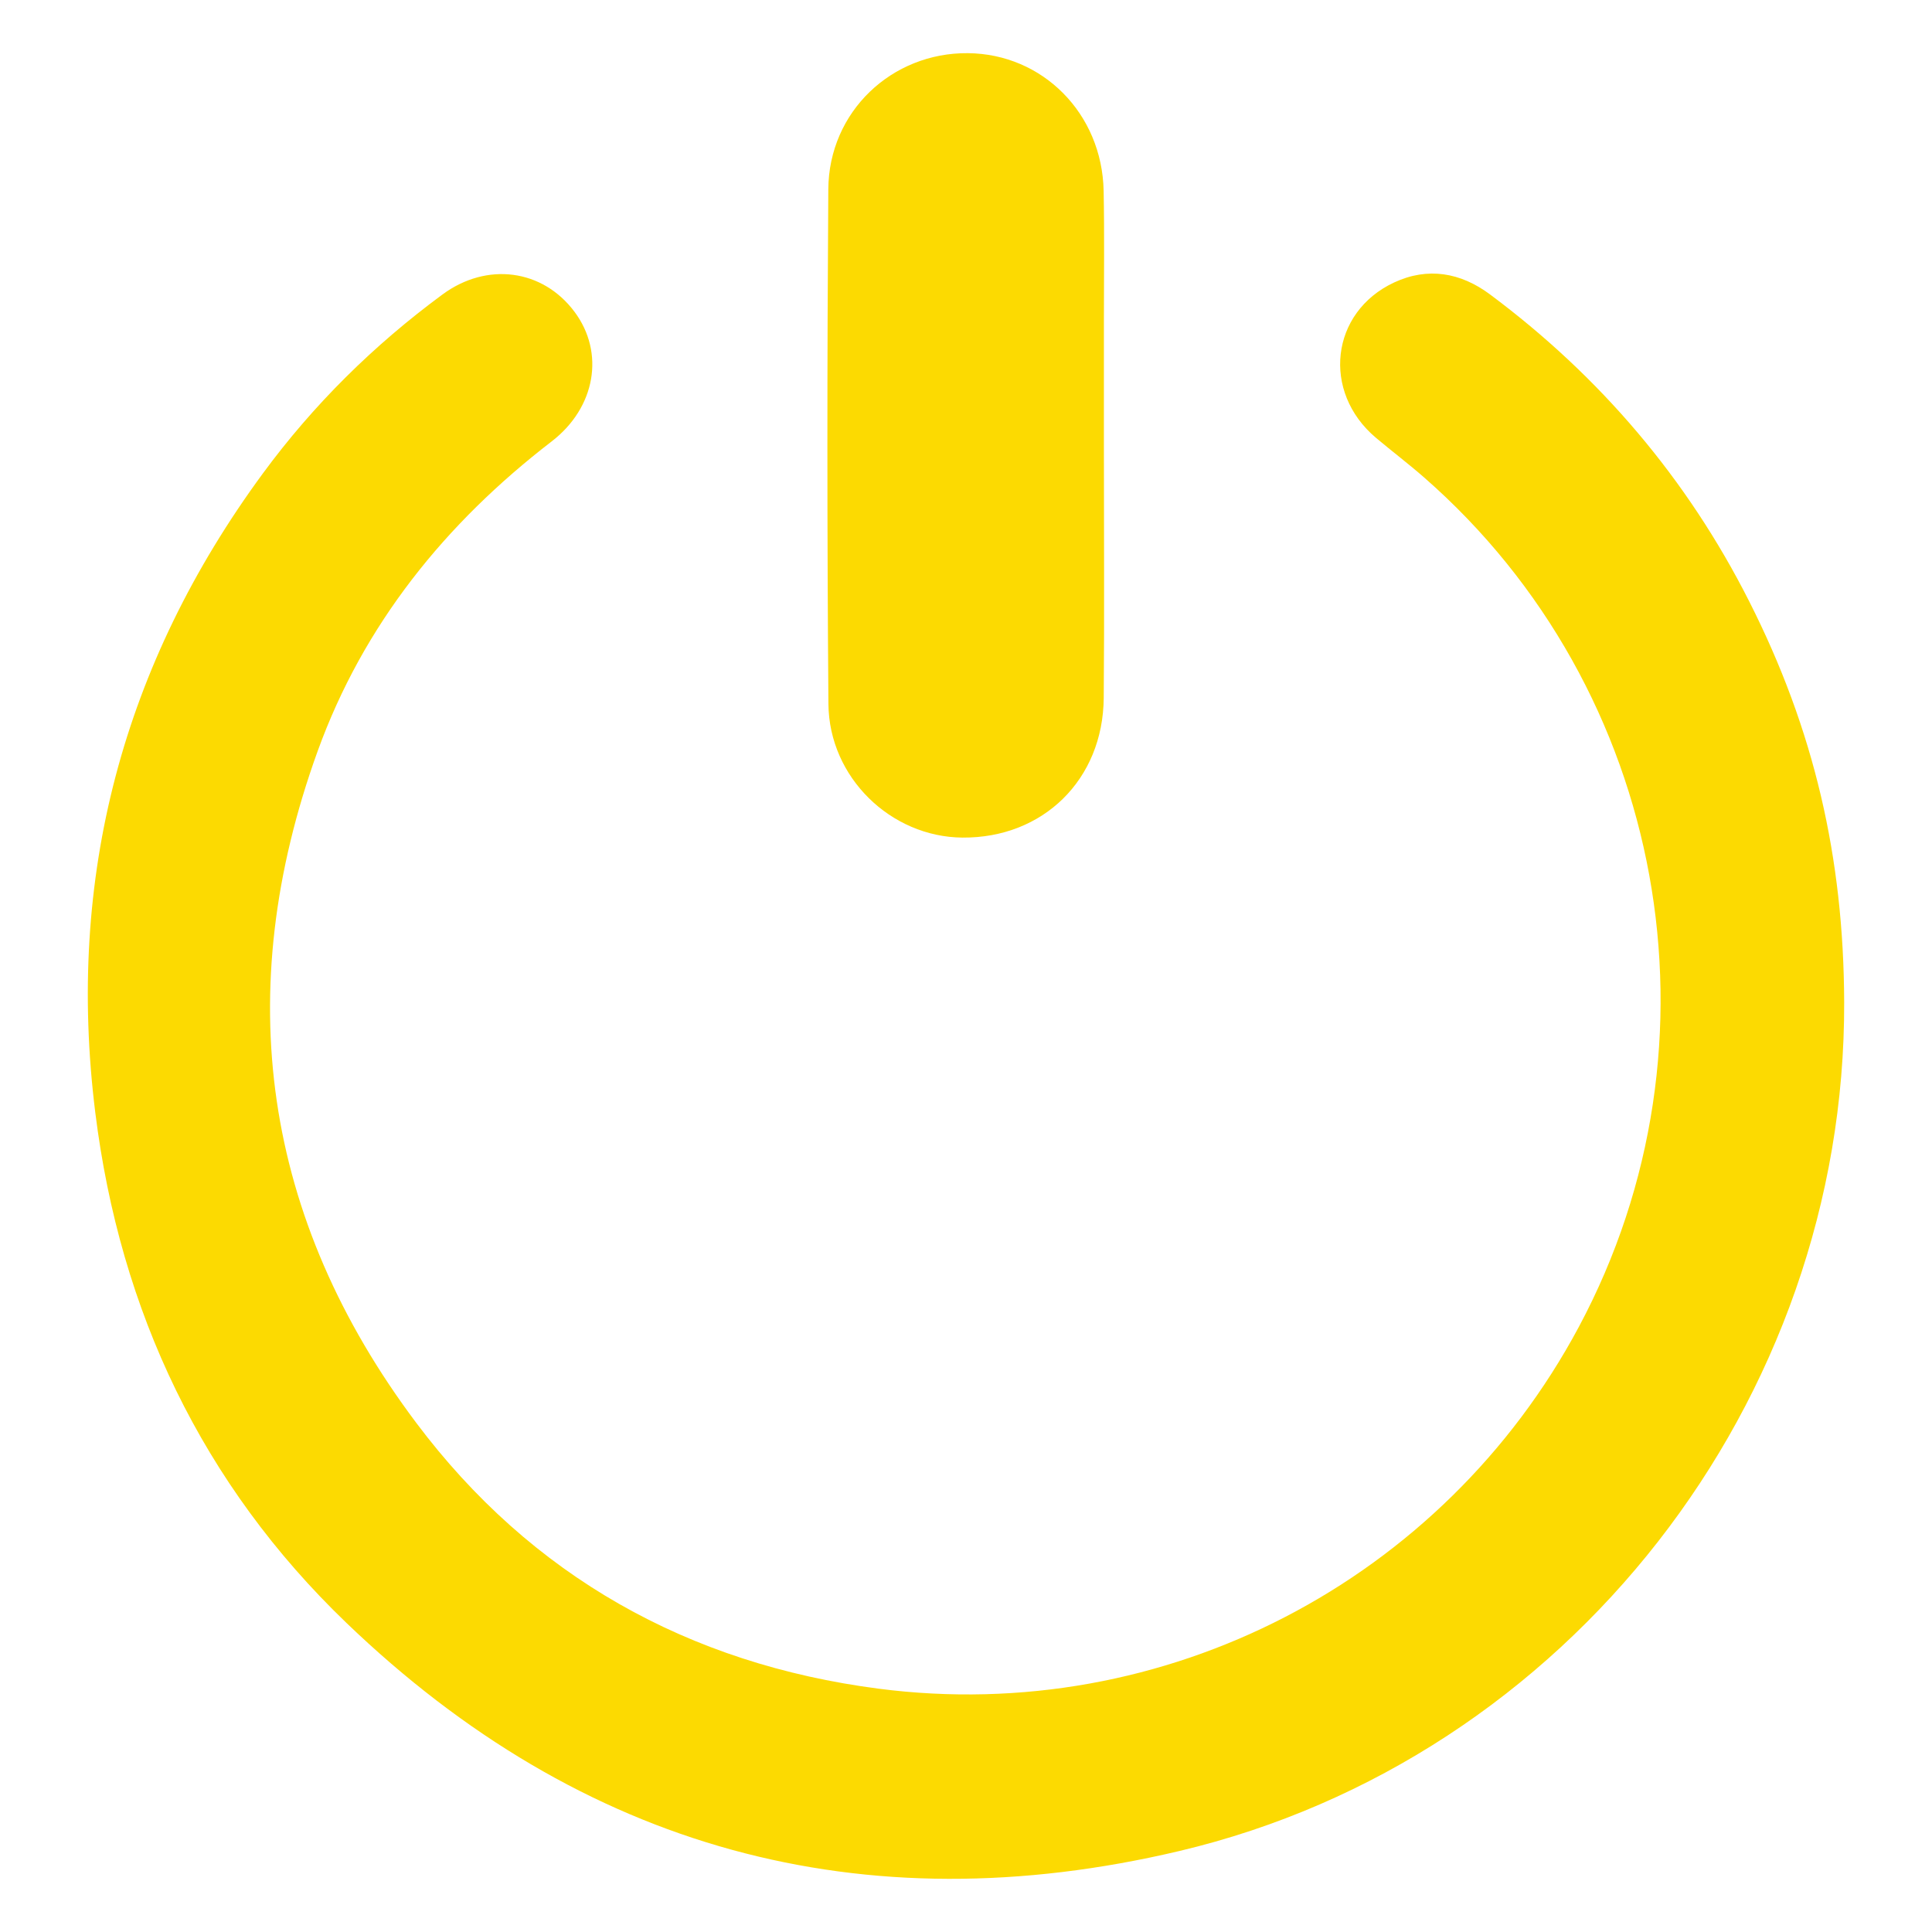
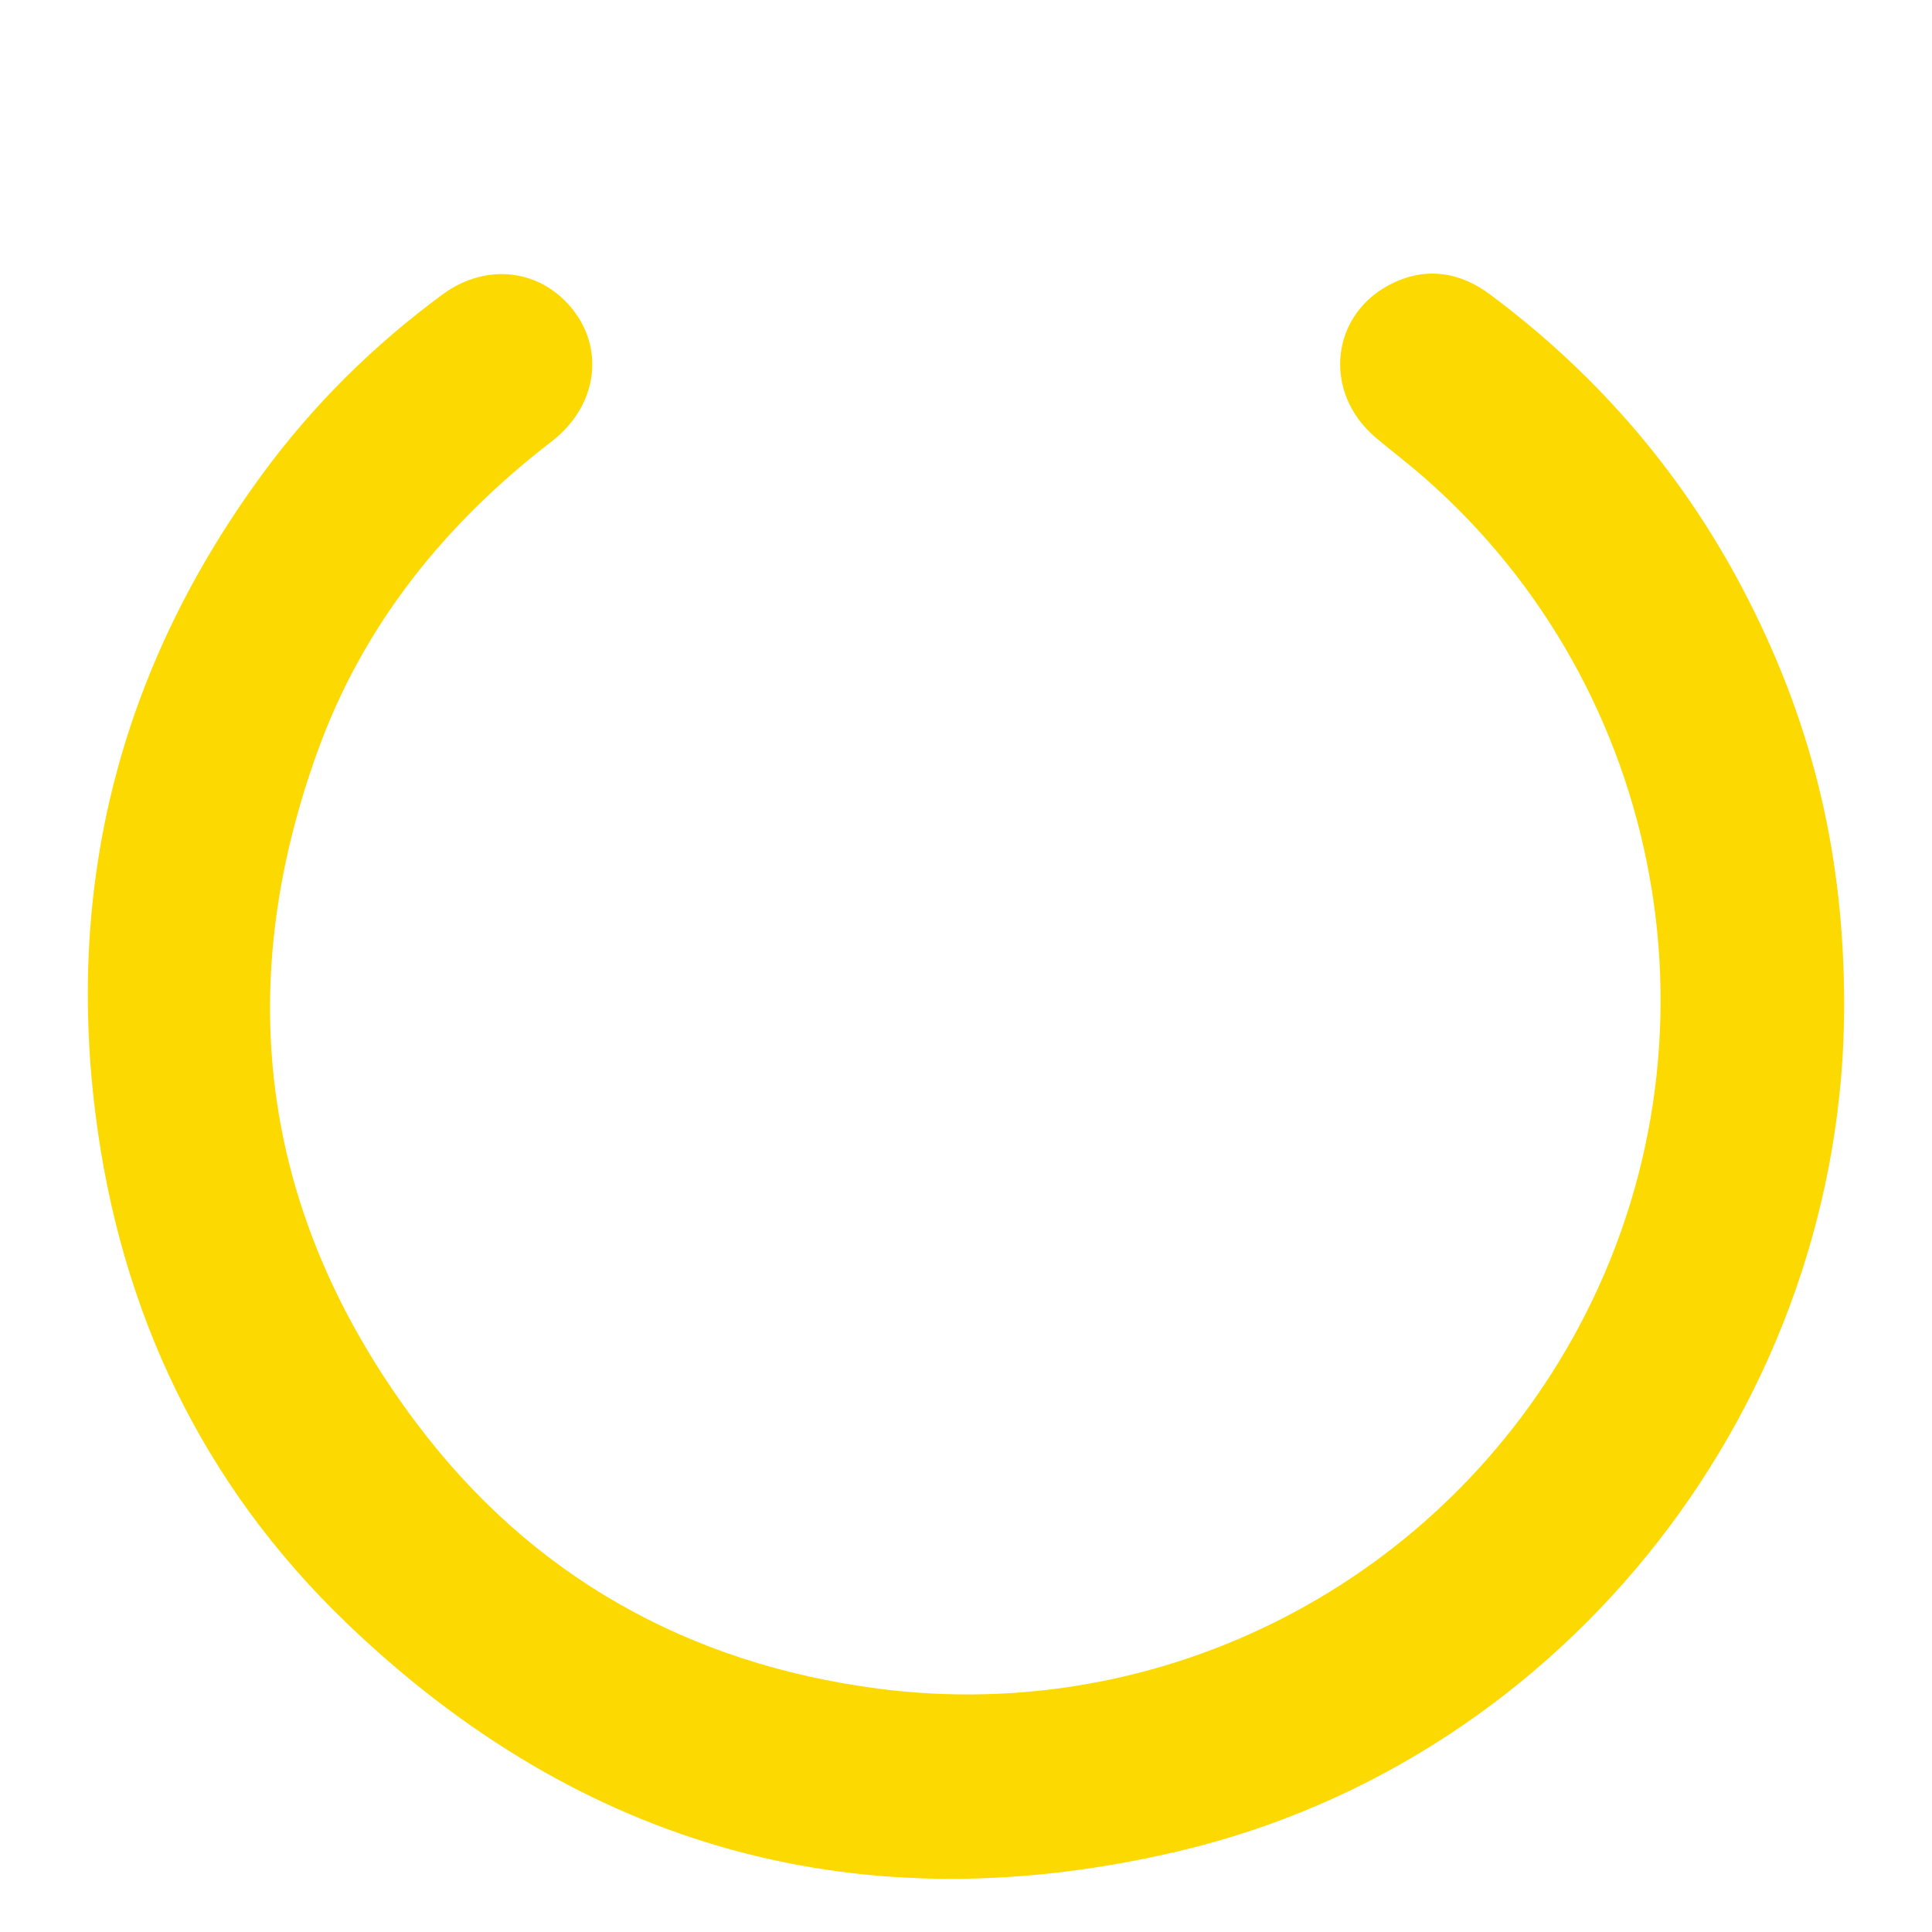
<svg xmlns="http://www.w3.org/2000/svg" version="1.1" id="Layer_1" x="0px" y="0px" width="220px" height="220px" viewBox="0 0 220 220" enable-background="new 0 0 220 220" xml:space="preserve">
  <g>
    <path fill="#FCDA01" d="M209.999,114.101c0.158,45.438-31.461,86.196-75.68,96.671c-36.164,8.567-68.092-0.251-94.862-25.961   c-16.415-15.765-25.789-35.465-28.606-58.114c-3.33-26.775,3.126-51.068,19.081-72.785c5.749-7.824,12.621-14.606,20.453-20.379   c5.062-3.731,11.402-2.888,15.031,1.967c3.477,4.652,2.413,10.907-2.599,14.766c-12.12,9.331-21.442,20.86-26.657,35.298   c-9.904,27.419-6.241,53.164,11.235,76.452c13.099,17.455,30.997,27.469,52.655,30.277c32.59,4.226,64.247-12.252,79.731-41.191   c17.301-32.334,9.971-72.613-17.623-96.741c-1.775-1.552-3.659-2.98-5.465-4.498c-6.217-5.225-5.202-14.317,2.059-17.698   c3.834-1.785,7.565-1.137,10.913,1.357c12.544,9.346,22.442,20.977,29.504,34.924C206.604,83.129,209.942,97.699,209.999,114.101z" />
-     <path fill="#FCDA01" d="M125.703,50.713c-0.001,9.589,0.062,19.179-0.019,28.767c-0.078,9.294-6.901,15.966-16.081,15.898   c-8.142-0.06-15.203-6.84-15.269-15.223c-0.153-19.535-0.152-39.072-0.013-58.607c0.063-8.831,7.215-15.572,15.894-15.494   c8.524,0.077,15.282,6.88,15.458,15.677c0.097,4.864,0.029,9.732,0.031,14.598C125.707,41.124,125.705,45.919,125.703,50.713z" />
  </g>
</svg>